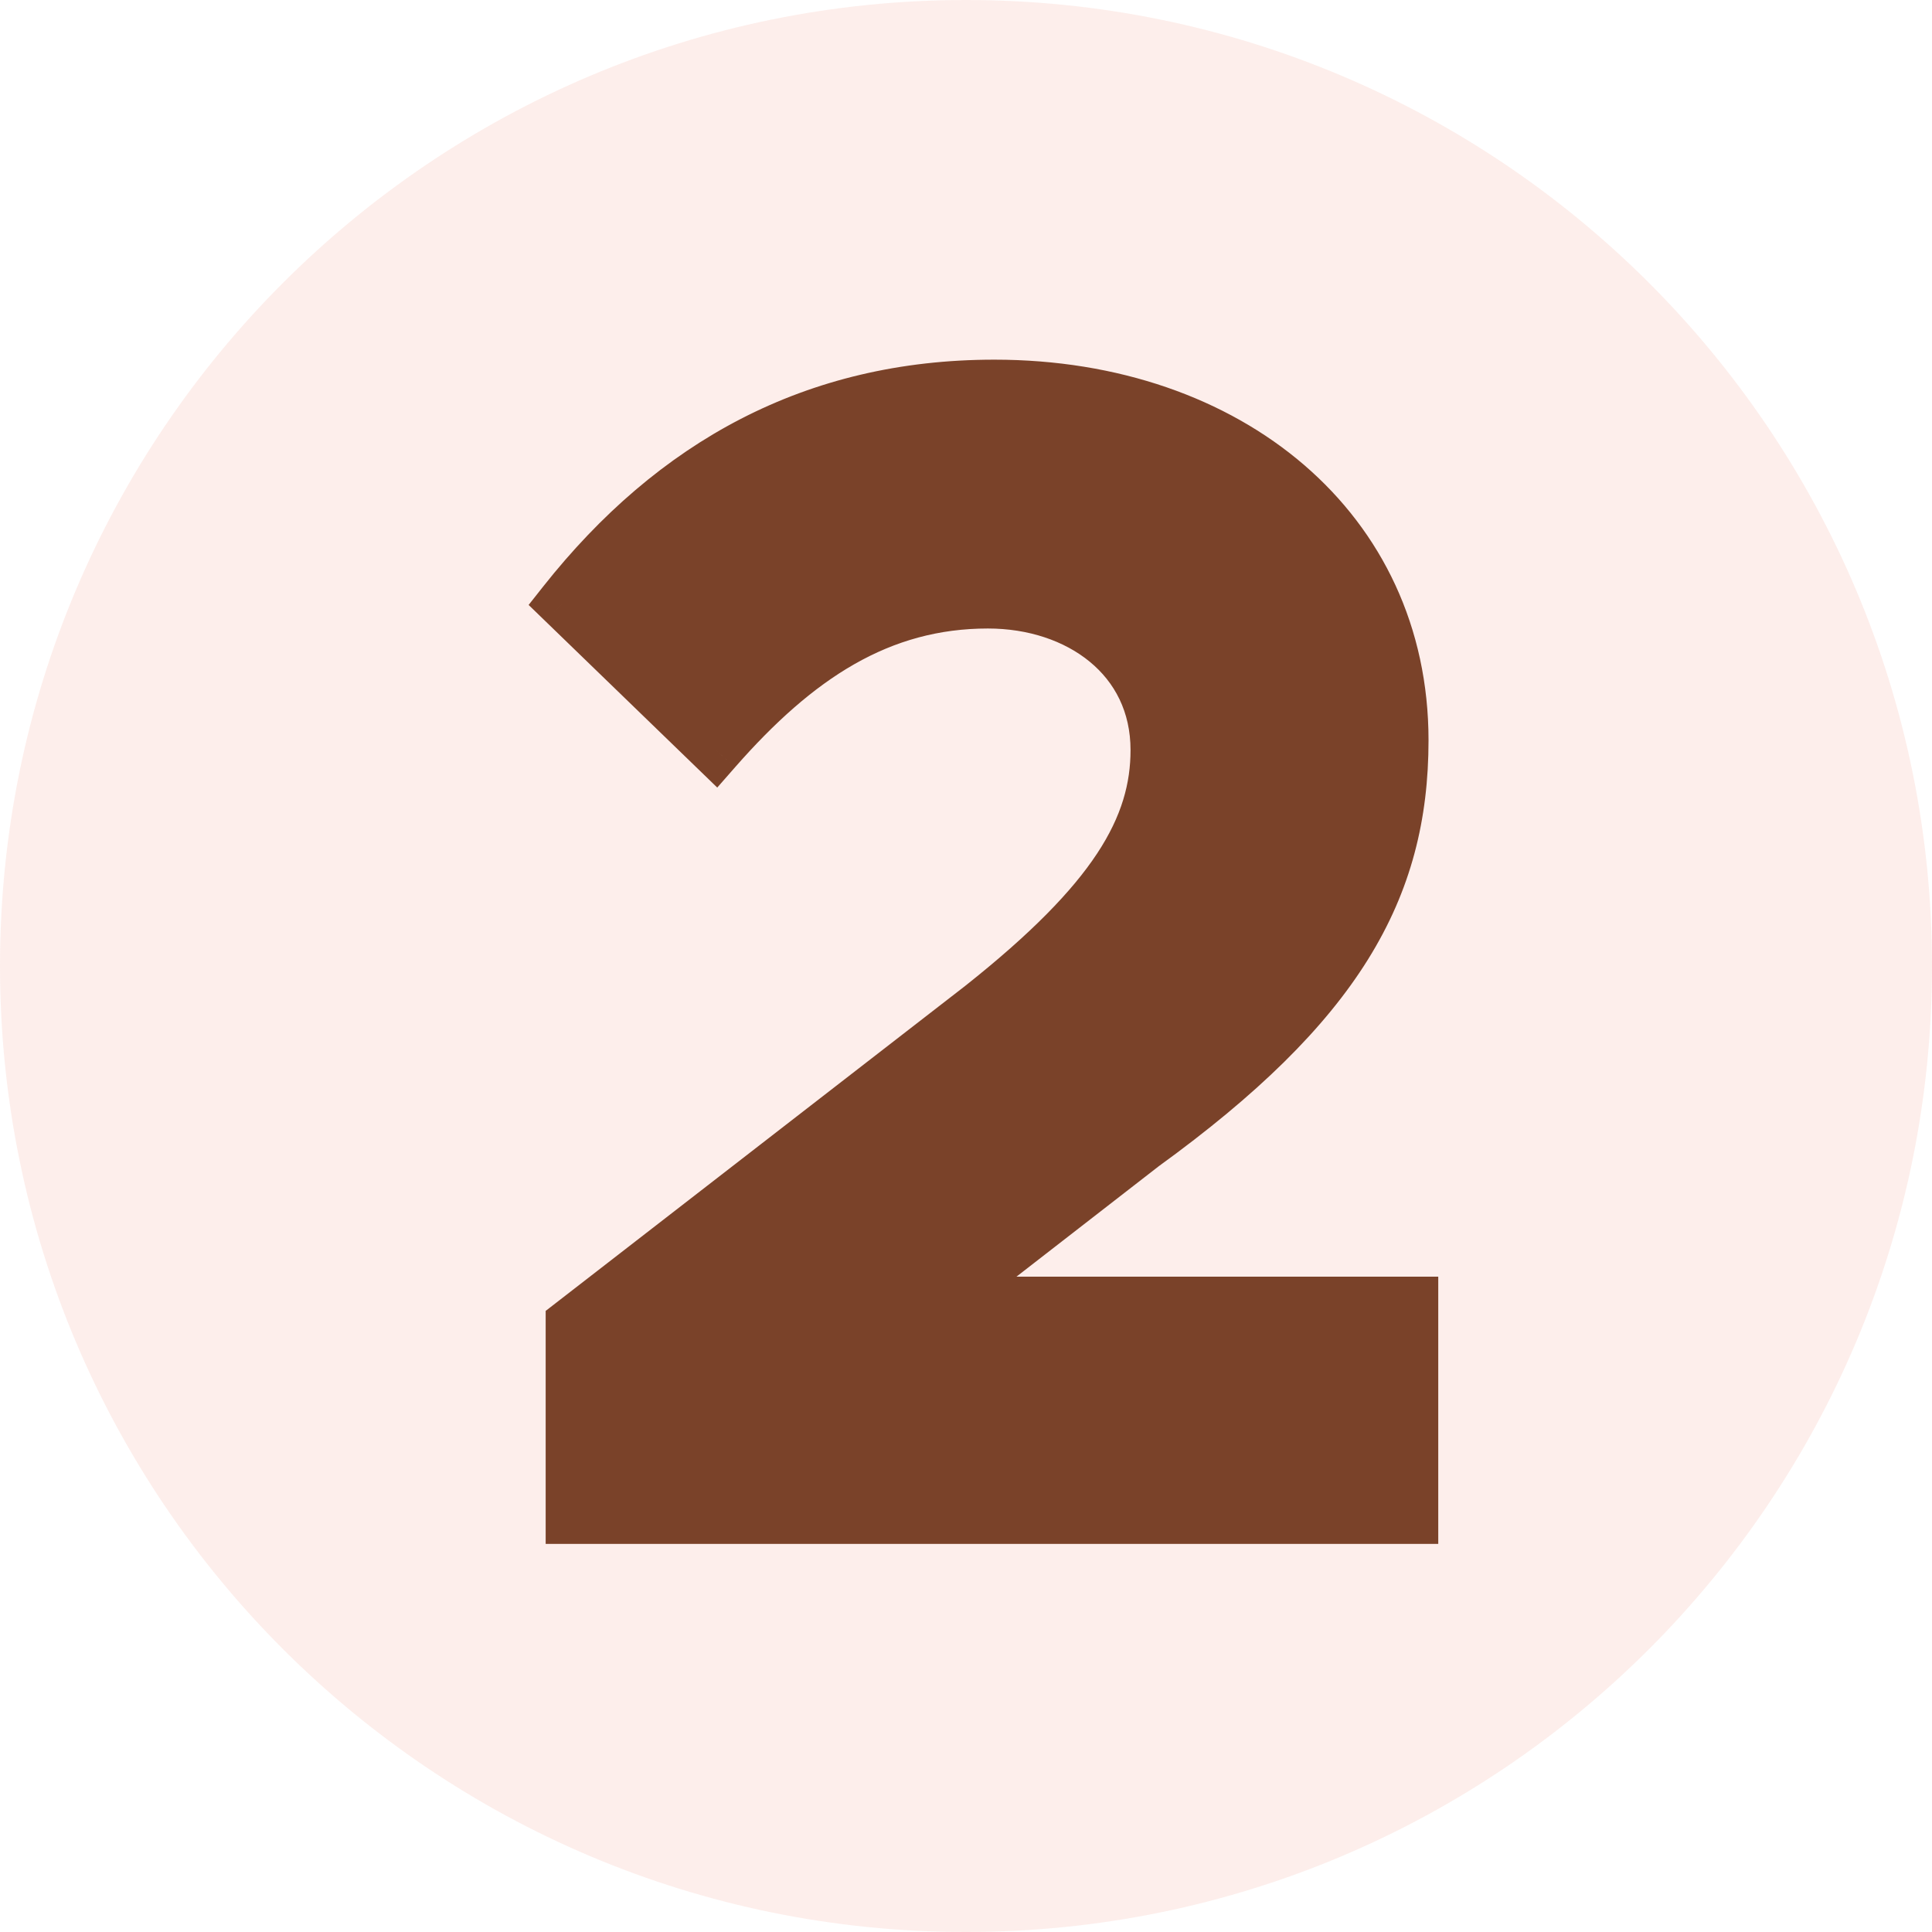
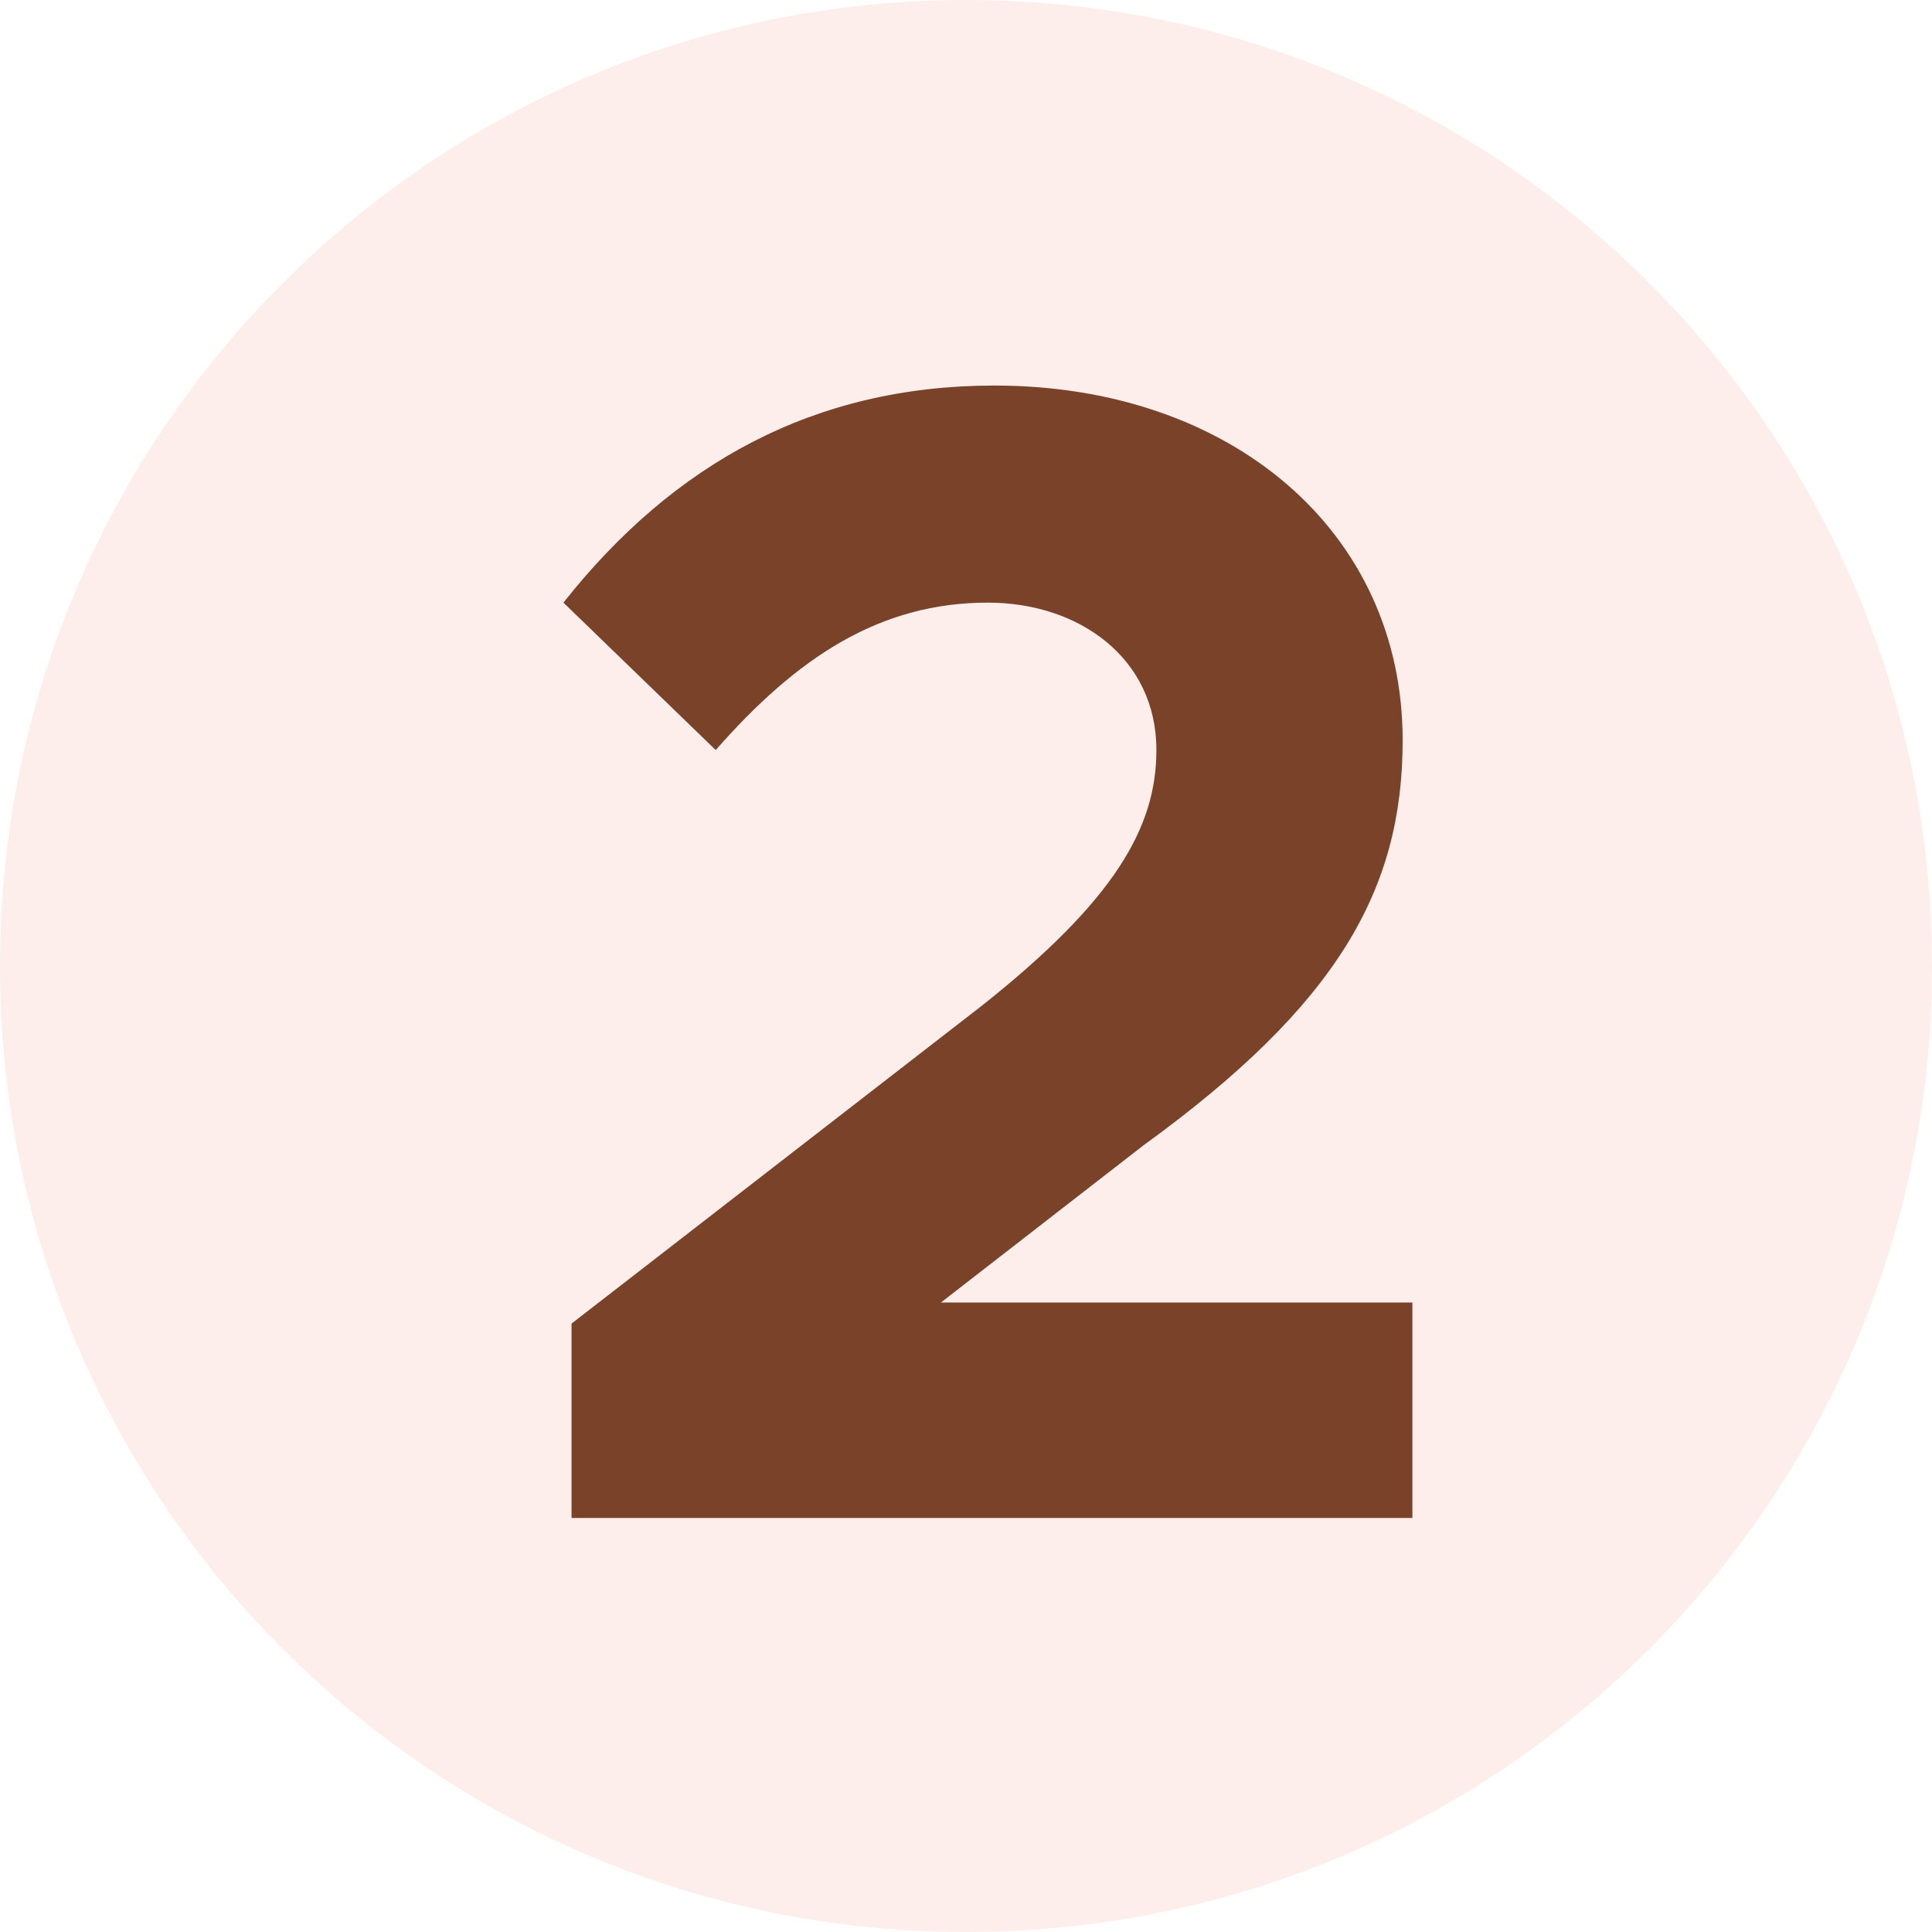
<svg xmlns="http://www.w3.org/2000/svg" width="112" height="112" viewBox="0 0 112 112" fill="none">
  <path opacity="0.15" d="M56 112C86.928 112 112 86.928 112 56C112 25.072 86.928 1.21364e-06 56 7.81839e-07C25.072 3.50041e-07 -3.50041e-07 25.072 -7.8184e-07 56C-1.21364e-06 86.928 25.072 112 56 112Z" fill="#F18E7B" />
  <g filter="url(#filter0_d_1725_298)">
    <path d="M33.133 84L33.133 72.73L56.894 54.321C64.596 48.217 67.038 43.99 67.038 39.482C67.038 34.129 62.529 30.935 57.27 30.935C50.977 30.935 46.187 34.129 41.491 39.482L32.663 30.935C39.049 22.858 47.221 18.35 57.646 18.35C71.358 18.35 81.313 26.803 81.313 38.918C81.313 47.559 77.557 54.227 66.286 62.398L54.546 71.509L81.877 71.509L81.877 84L33.133 84Z" fill="#7A4229" />
-     <path d="M33.133 84L31.633 84L31.633 85.5L33.133 85.5L33.133 84ZM33.133 72.73L32.214 71.544L31.633 71.994L31.633 72.73L33.133 72.73ZM56.894 54.321L57.813 55.507L57.819 55.502L57.826 55.497L56.894 54.321ZM41.491 39.482L40.448 40.56L41.58 41.656L42.619 40.471L41.491 39.482ZM32.663 30.935L31.486 30.005L30.645 31.069L31.62 32.013L32.663 30.935ZM66.286 62.398L65.406 61.184L65.386 61.198L65.367 61.213L66.286 62.398ZM54.546 71.509L53.627 70.324L50.166 73.009L54.546 73.009L54.546 71.509ZM81.877 71.509L83.377 71.509L83.377 70.009L81.877 70.009L81.877 71.509ZM81.877 84L81.877 85.5L83.377 85.5L83.377 84L81.877 84ZM34.633 84L34.633 72.73L31.633 72.73L31.633 84L34.633 84ZM34.051 73.915L57.813 55.507L55.976 53.136L32.214 71.544L34.051 73.915ZM57.826 55.497C65.623 49.316 68.538 44.702 68.538 39.482L65.538 39.482C65.538 43.278 63.568 47.117 55.962 53.146L57.826 55.497ZM68.538 39.482C68.538 36.343 67.199 33.786 65.079 32.042C62.985 30.321 60.191 29.435 57.27 29.435L57.27 32.435C59.609 32.435 61.698 33.146 63.173 34.36C64.622 35.551 65.538 37.267 65.538 39.482L68.538 39.482ZM57.27 29.435C50.362 29.435 45.196 32.984 40.364 38.493L42.619 40.471C47.179 35.273 51.593 32.435 57.27 32.435L57.27 29.435ZM42.535 38.404L33.706 29.858L31.62 32.013L40.448 40.56L42.535 38.404ZM33.84 31.866C39.977 24.103 47.734 19.85 57.646 19.85L57.646 16.85C46.707 16.85 38.122 21.613 31.486 30.005L33.84 31.866ZM57.646 19.85C70.744 19.85 79.813 27.831 79.813 38.918L82.813 38.918C82.813 25.775 71.972 16.85 57.646 16.85L57.646 19.85ZM79.813 38.918C79.813 42.993 78.935 46.539 76.753 50.041C74.548 53.58 70.962 57.156 65.406 61.184L67.167 63.613C72.881 59.47 76.808 55.626 79.299 51.628C81.813 47.593 82.813 43.484 82.813 38.918L79.813 38.918ZM65.367 61.213L53.627 70.324L55.466 72.694L67.206 63.583L65.367 61.213ZM54.546 73.009L81.877 73.009L81.877 70.009L54.546 70.009L54.546 73.009ZM80.377 71.509L80.377 84L83.377 84L83.377 71.509L80.377 71.509ZM81.877 82.5L33.133 82.5L33.133 85.5L81.877 85.5L81.877 82.5Z" fill="#7A4229" />
  </g>
  <defs>
    <filter id="filter0_d_1725_298" x="28.663" y="18.35" width="57.214" height="73.65" filterUnits="userSpaceOnUse" color-interpolation-filters="sRGB">
      <feFlood flood-opacity="0" result="BackgroundImageFix" />
      <feColorMatrix in="SourceAlpha" type="matrix" values="0 0 0 0 0 0 0 0 0 0 0 0 0 0 0 0 0 0 127 0" result="hardAlpha" />
      <feOffset dy="4" />
      <feGaussianBlur stdDeviation="2" />
      <feComposite in2="hardAlpha" operator="out" />
      <feColorMatrix type="matrix" values="0 0 0 0 0 0 0 0 0 0 0 0 0 0 0 0 0 0 0.25 0" />
      <feBlend mode="normal" in2="BackgroundImageFix" result="effect1_dropShadow_1725_298" />
      <feBlend mode="normal" in="SourceGraphic" in2="effect1_dropShadow_1725_298" result="shape" />
    </filter>
  </defs>
</svg>